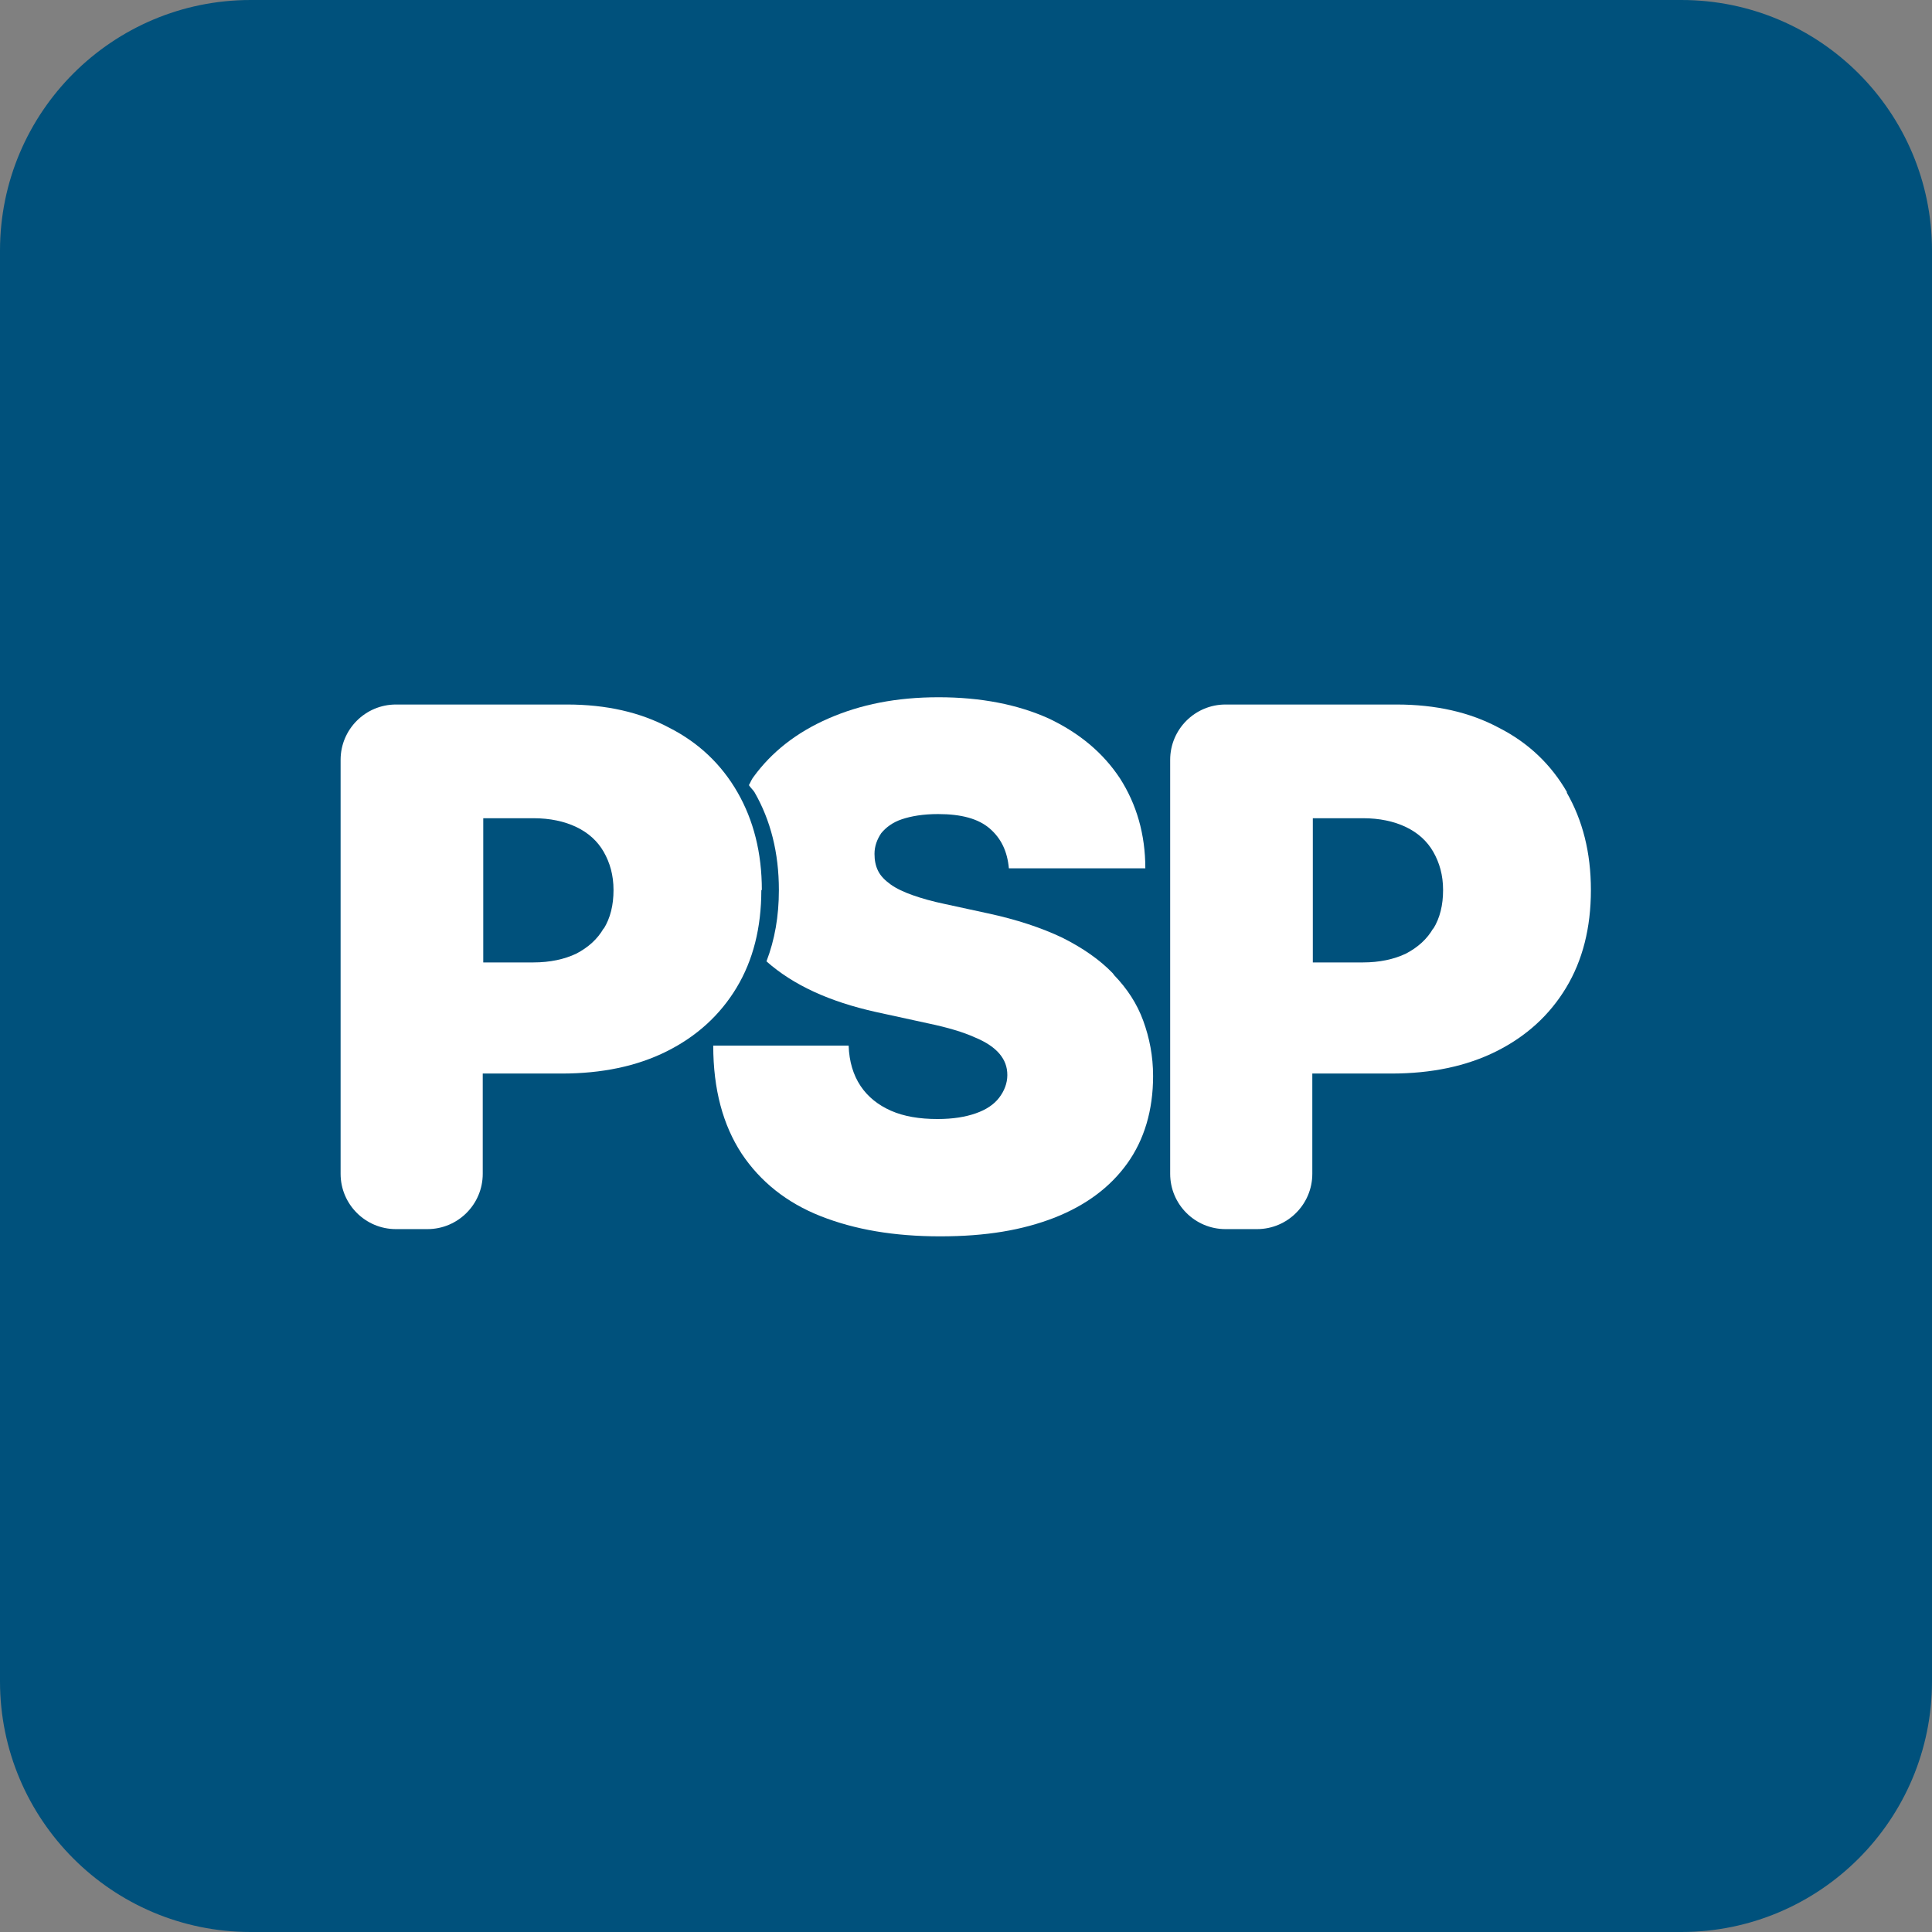
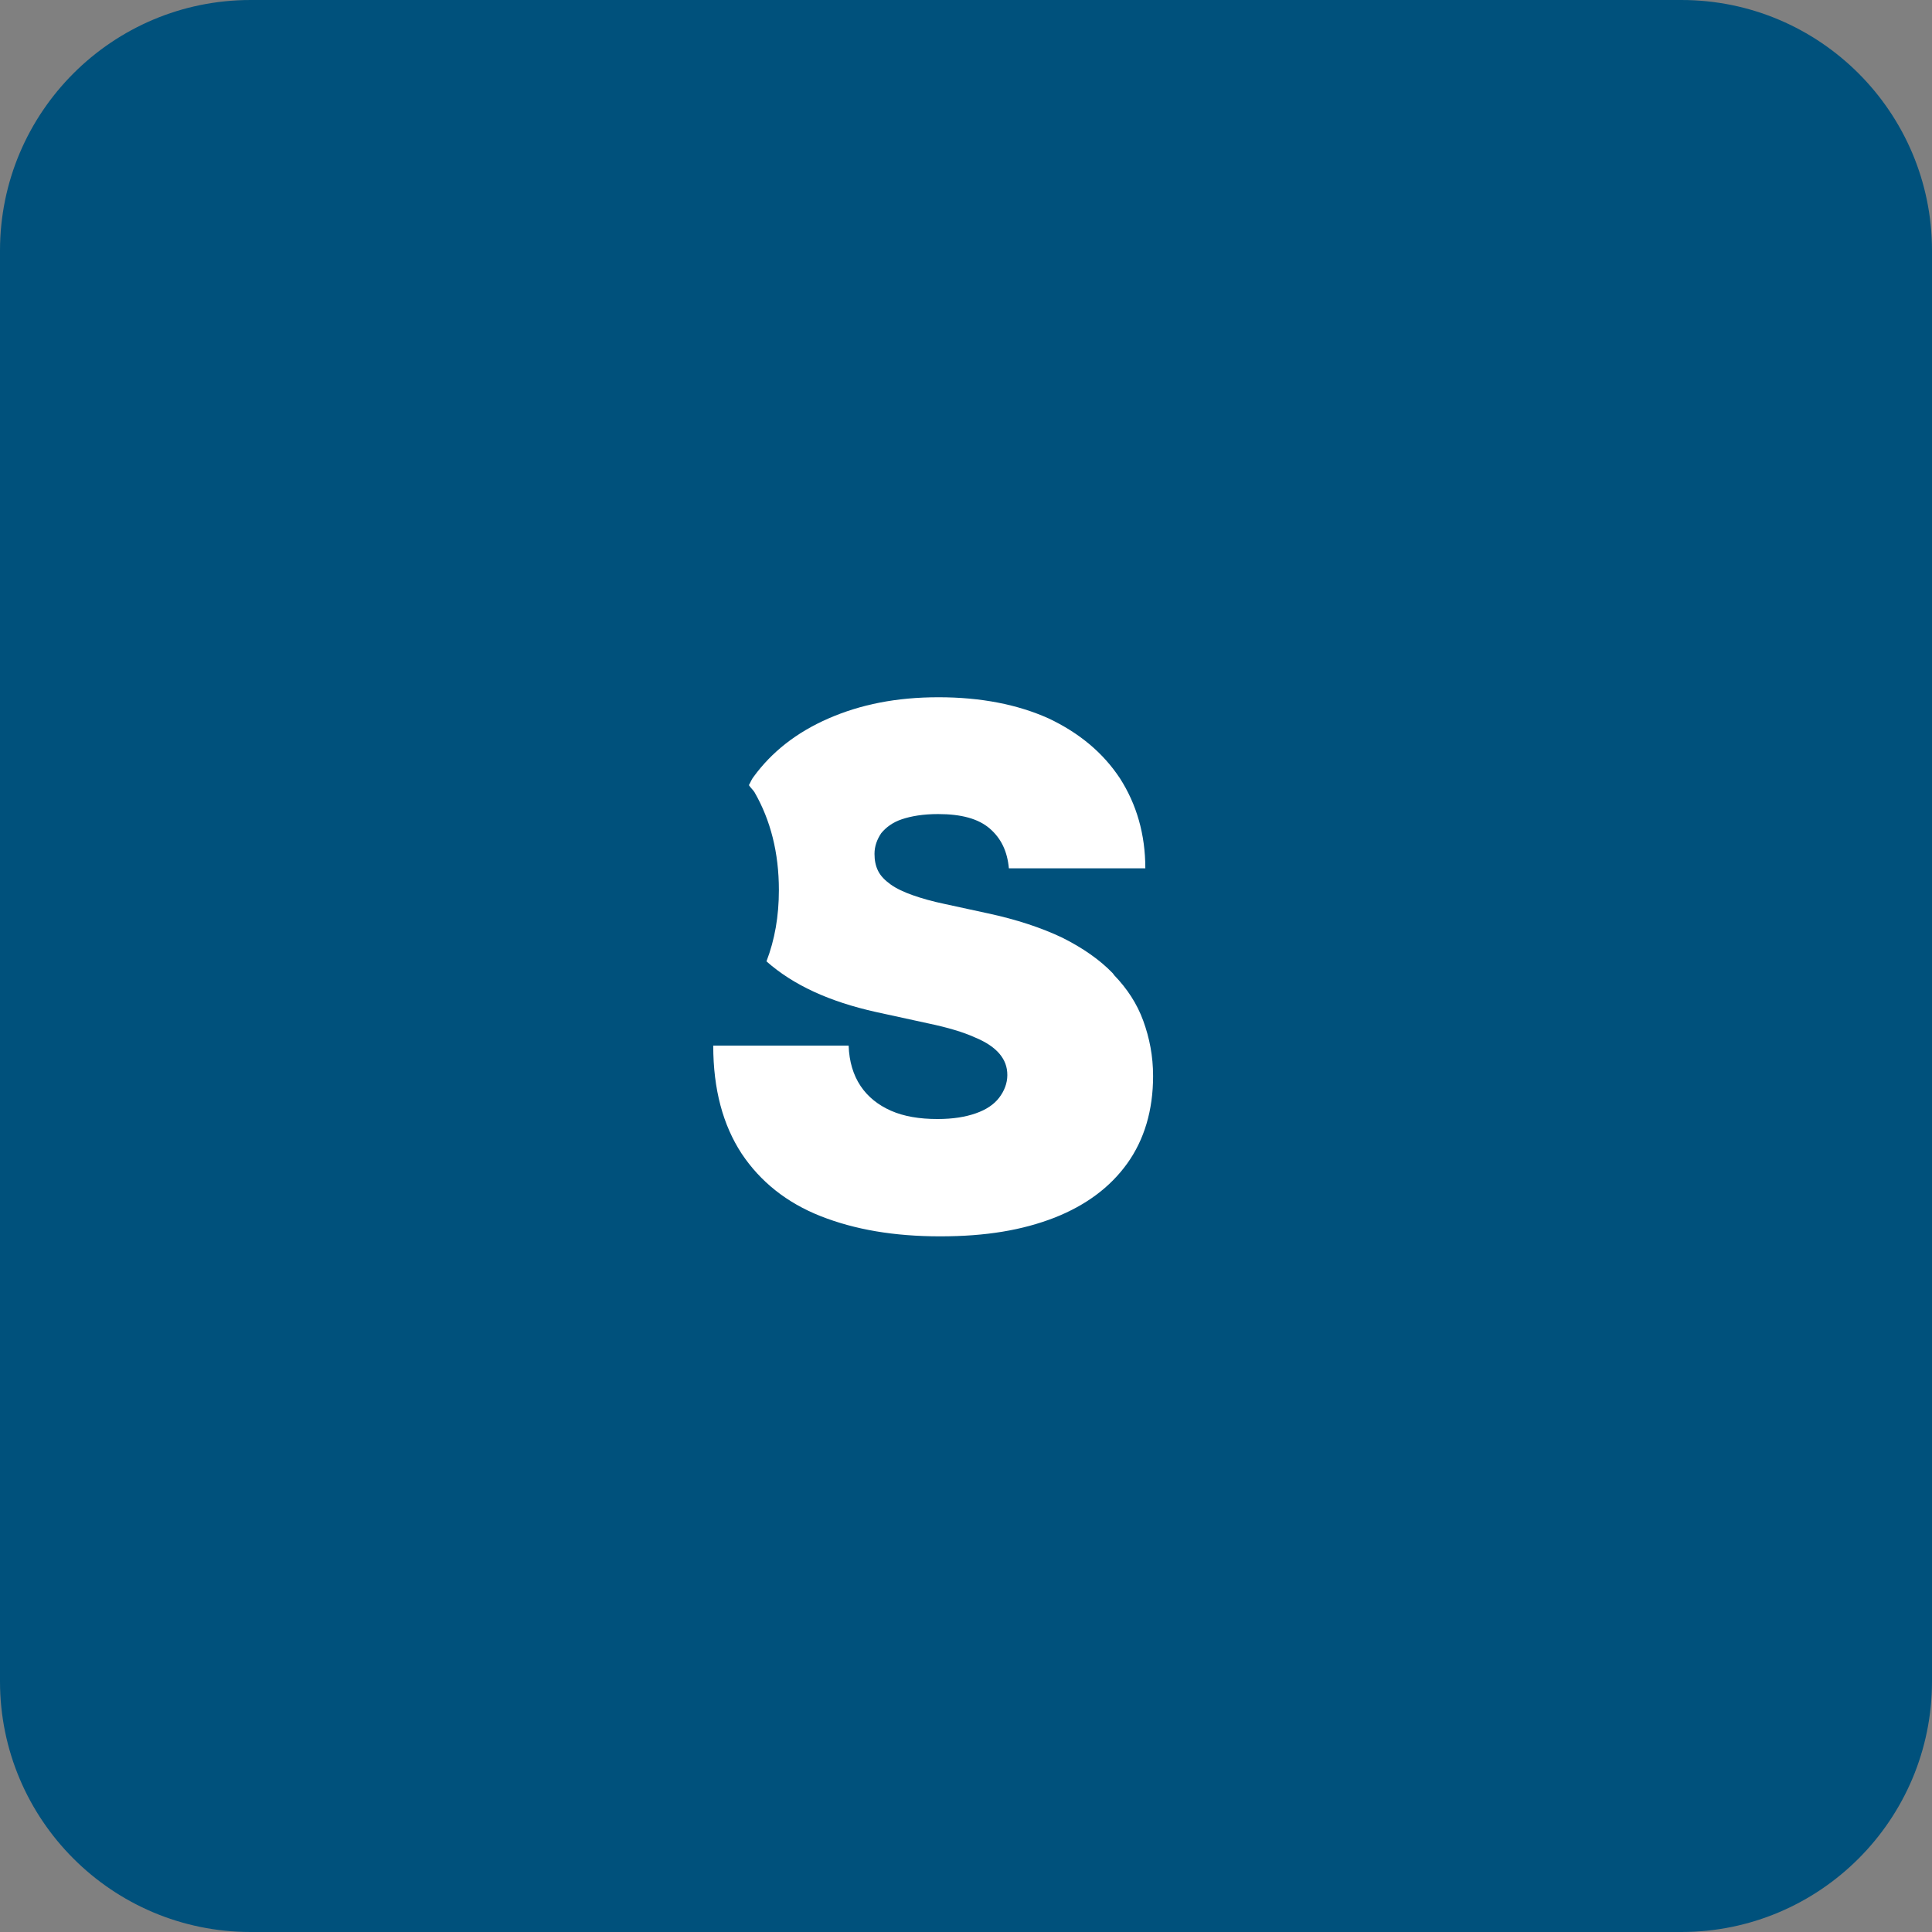
<svg xmlns="http://www.w3.org/2000/svg" width="128" height="128" viewBox="0 0 128 128" fill="none">
  <rect x="0" y="0" width="128" height="128" fill="#808080" stroke="none" />
  <g clip-path="url(#clip0_1498_146)">
    <path d="M111.392 0H16.608C7.436 0 0 7.436 0 16.608V111.392C0 120.564 7.436 128 16.608 128H111.392C120.564 128 128 120.564 128 111.392V16.608C128 7.436 120.564 0 111.392 0Z" fill="#00517C" />
-     <path d="M103.826 52.497C102.764 50.648 101.258 49.21 99.306 48.217C97.388 47.189 95.128 46.676 92.526 46.676H81.191C79.171 46.676 77.527 48.319 77.527 50.34V77.768C77.527 79.789 79.171 81.432 81.191 81.432H83.28C85.3 81.432 86.944 79.789 86.944 77.768V71.125H92.183C94.82 71.125 97.148 70.646 99.135 69.653C101.121 68.66 102.662 67.256 103.757 65.441C104.853 63.626 105.401 61.469 105.401 58.969C105.401 56.469 104.853 54.346 103.792 52.497H103.826ZM94.957 61.503C94.546 62.222 93.93 62.77 93.142 63.181C92.355 63.557 91.396 63.763 90.3 63.763H86.978V54.209H90.3C91.396 54.209 92.355 54.415 93.142 54.791C93.93 55.168 94.546 55.716 94.957 56.435C95.368 57.154 95.608 57.976 95.608 58.969C95.608 59.962 95.402 60.818 94.957 61.537V61.503Z" fill="white" />
    <path d="M73.724 64.481C72.868 63.591 71.738 62.803 70.368 62.118C68.998 61.468 67.355 60.92 65.437 60.509L62.595 59.892C61.773 59.721 61.054 59.516 60.472 59.31C59.889 59.105 59.376 58.865 58.999 58.591C58.623 58.317 58.349 58.043 58.177 57.701C58.006 57.358 57.938 56.982 57.938 56.571C57.938 56.057 58.109 55.612 58.383 55.201C58.691 54.825 59.136 54.482 59.753 54.277C60.369 54.071 61.157 53.934 62.15 53.934C63.691 53.934 64.82 54.242 65.574 54.893C66.327 55.544 66.738 56.4 66.841 57.53H75.881C75.881 55.27 75.299 53.284 74.203 51.572C73.073 49.859 71.498 48.558 69.478 47.599C67.423 46.675 64.992 46.195 62.184 46.195C59.376 46.195 57.013 46.675 54.89 47.599C52.767 48.524 51.123 49.825 49.925 51.469C49.788 51.64 49.719 51.845 49.617 52.017C49.719 52.188 49.891 52.325 49.993 52.496C51.055 54.345 51.603 56.502 51.603 58.968C51.603 60.714 51.329 62.255 50.781 63.693C52.562 65.269 54.959 66.364 58.04 67.049L61.499 67.803C62.8 68.076 63.828 68.385 64.581 68.727C65.334 69.035 65.882 69.412 66.225 69.823C66.567 70.234 66.738 70.679 66.738 71.227C66.738 71.775 66.533 72.288 66.19 72.734C65.848 73.179 65.334 73.521 64.649 73.761C63.964 74.001 63.143 74.138 62.115 74.138C60.917 74.138 59.889 73.966 59.033 73.59C58.177 73.213 57.492 72.665 57.013 71.946C56.534 71.227 56.26 70.337 56.225 69.275H47.254C47.254 72.186 47.904 74.548 49.137 76.432C50.37 78.281 52.116 79.685 54.376 80.575C56.636 81.466 59.239 81.911 62.286 81.911C65.334 81.911 67.731 81.5 69.854 80.678C71.943 79.856 73.552 78.658 74.683 77.082C75.812 75.507 76.395 73.555 76.395 71.295C76.395 69.96 76.155 68.761 75.744 67.631C75.333 66.501 74.683 65.508 73.826 64.618L73.724 64.481Z" fill="white" />
-     <path d="M50.474 58.969C50.474 56.504 49.926 54.346 48.865 52.497C47.803 50.648 46.297 49.21 44.345 48.217C42.427 47.189 40.167 46.676 37.565 46.676H26.23C24.21 46.676 22.566 48.319 22.566 50.34V77.768C22.566 79.789 24.21 81.432 26.23 81.432H28.319C30.34 81.432 31.983 79.789 31.983 77.768V71.125H37.222C39.859 71.125 42.188 70.646 44.174 69.653C46.16 68.66 47.701 67.256 48.797 65.441C49.892 63.626 50.44 61.469 50.44 58.969H50.474ZM39.996 61.503C39.585 62.222 38.969 62.77 38.181 63.181C37.394 63.557 36.435 63.763 35.339 63.763H32.017V54.209H35.339C36.435 54.209 37.394 54.415 38.181 54.791C38.969 55.168 39.585 55.716 39.996 56.435C40.407 57.154 40.647 57.976 40.647 58.969C40.647 59.962 40.441 60.818 39.996 61.537V61.503Z" fill="white" />
  </g>
  <defs>
    <clipPath id="clip0_1498_146">
      <rect width="128" height="128" fill="white" />
    </clipPath>
  </defs>
</svg>